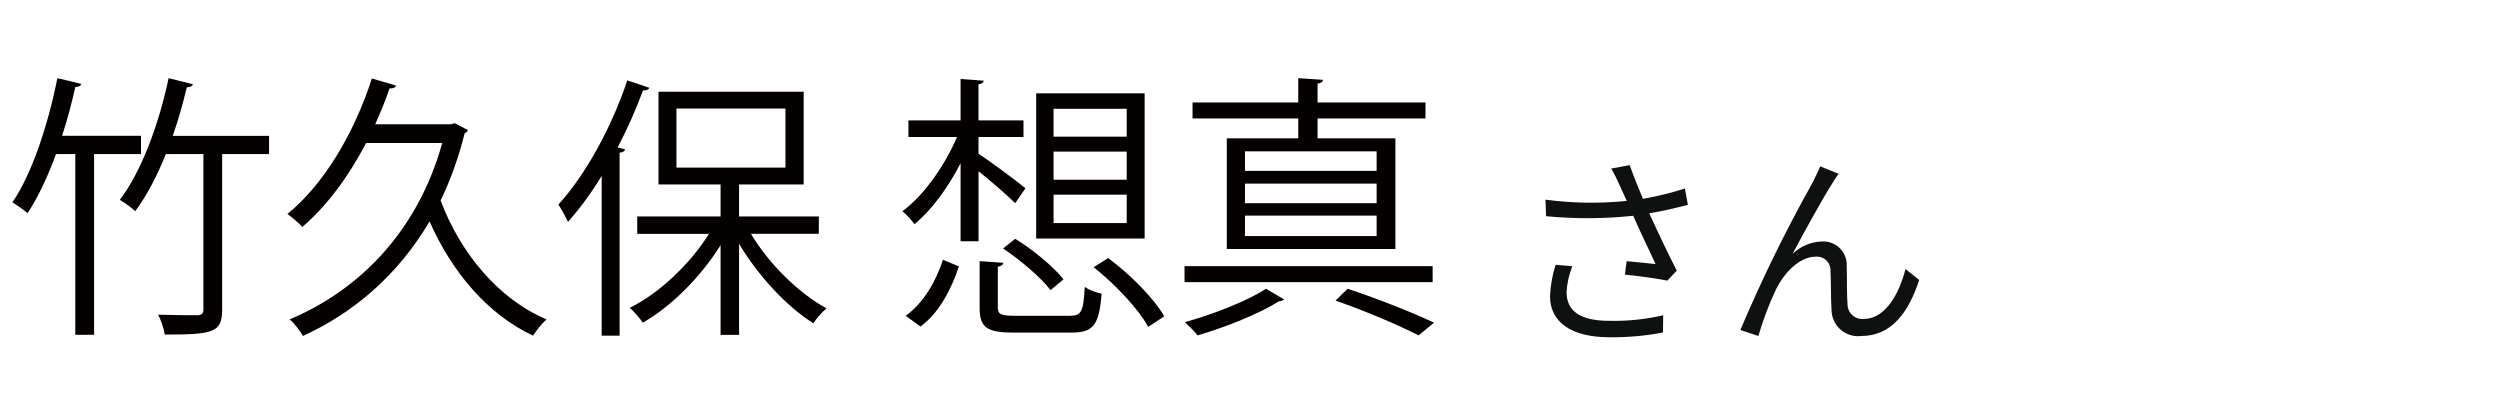
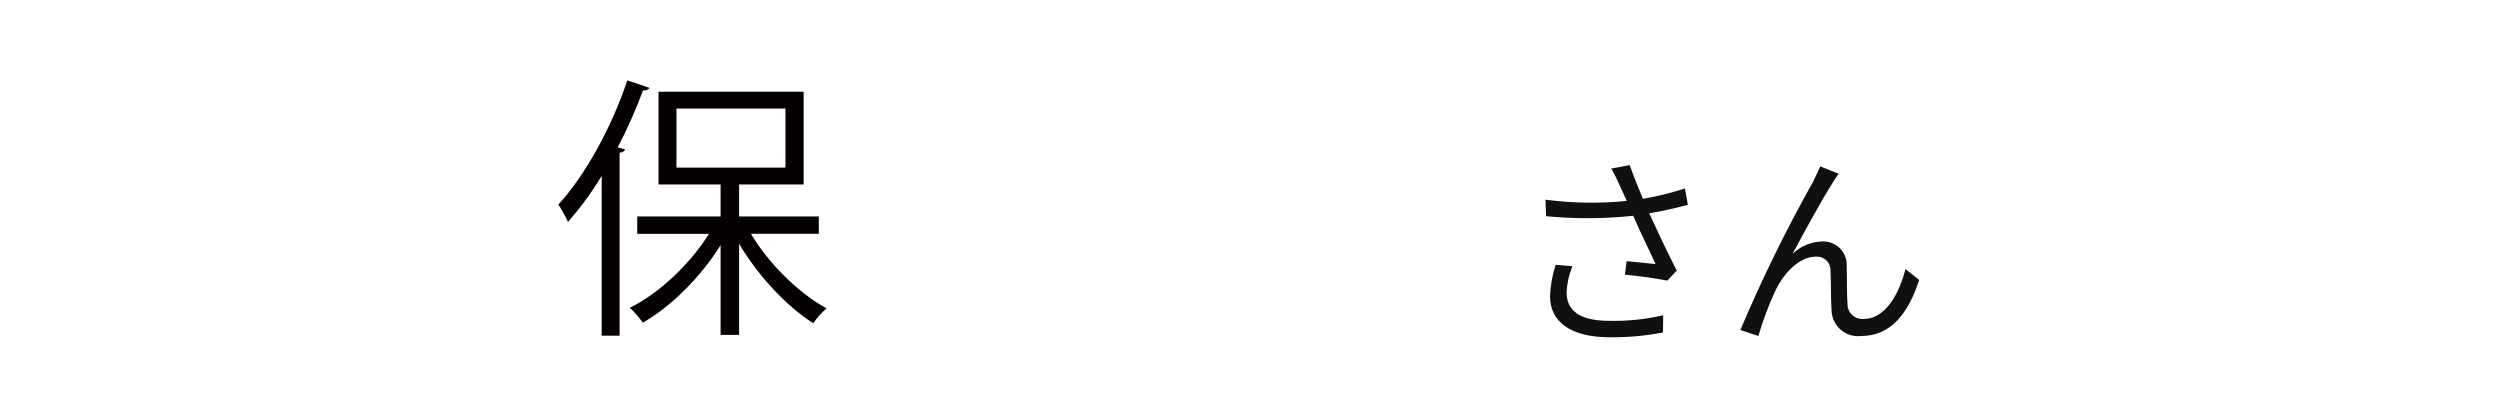
<svg xmlns="http://www.w3.org/2000/svg" id="_レイヤー_1" width="145" height="24" viewBox="0 0 145 24">
  <defs>
    <style>.cls-1{fill:none;}.cls-1,.cls-2,.cls-3{stroke-width:0px;}.cls-2{fill:#040000;}.cls-3{fill:#0f1111;}</style>
  </defs>
  <path class="cls-1" d="M0,0h145v24H0V0Z" />
  <path class="cls-3" d="M90.225,15.36c-.189.591-.298,1.204-.324,1.824,0,1.488,1.224,2.376,3.432,2.376,1.047.014,2.092-.078,3.12-.276l.012-1c-1.022.238-2.071.347-3.12.324-1.776,0-2.484-.624-2.484-1.668.03-.515.143-1.022.336-1.5l-.972-.08ZM97.725,10.932c-.797.256-1.611.457-2.436.6-.264-.636-.48-1.164-.768-1.956l-1.068.2c.186.323.353.657.5,1l.4.876c-1.569.16-3.152.136-4.716-.072l.036.96c1.681.161,3.373.153,5.052-.024.36.828.96,2.064,1.3,2.8-.4-.036-1.224-.132-1.68-.168l-.1.78c.768.072,1.944.24,2.46.348l.548-.58c-.516-1-1.164-2.376-1.6-3.324.732-.12,1.512-.3,2.244-.492l-.172-.948ZM106.641,10.08l-1.068-.432c-.144.348-.3.636-.432.924-1.557,2.776-2.96,5.636-4.2,8.568l1.044.348c.27-.925.611-1.828,1.02-2.7.468-.936,1.344-1.9,2.3-1.9.431-.044.817.269.861.7.004.042.005.085.003.128.036.636.012,1.56.06,2.256.007.85.701,1.534,1.551,1.527.058,0,.116-.004.173-.011,1.728,0,2.736-1.332,3.36-3.252l-.796-.632c-.312,1.26-1.092,2.892-2.412,2.892-.464.056-.886-.276-.942-.74-.004-.033-.006-.067-.006-.1-.048-.576-.024-1.488-.048-2.2.051-.749-.515-1.398-1.264-1.45-.045-.003-.091-.004-.136-.002-.65.012-1.272.269-1.74.72.612-1.152,1.764-3.252,2.292-4.068.113-.201.24-.393.38-.576Z" />
-   <path class="cls-2" d="M8.178,8.936h-2.721v10.484h-1.089v-10.484h-1.12c-.48,1.312-1.041,2.513-1.649,3.425-.208-.176-.608-.464-.88-.625,1.121-1.632,2.065-4.466,2.609-7.203.8.192,1.088.256,1.393.336-.048.112-.16.176-.353.176-.208.944-.464,1.905-.768,2.833h4.578v1.057ZM15.606,7.879v1.057h-2.721v9.012c0,1.344-.512,1.457-3.329,1.457-.048-.336-.208-.816-.384-1.153,1.041.032,1.985.032,2.273.032.272-.016.352-.096.352-.336v-9.012h-2.177c-.512,1.28-1.121,2.433-1.777,3.313-.192-.192-.624-.496-.896-.656,1.232-1.601,2.257-4.337,2.833-7.059l1.408.352c-.032.112-.16.176-.352.176-.224.944-.496,1.905-.816,2.817h5.586Z" />
-   <path class="cls-2" d="M26.371,7.143l.769.4c-.032.08-.112.16-.192.192-.353,1.409-.816,2.705-1.393,3.89,1.136,3.041,3.361,5.73,6.146,6.899-.256.224-.608.656-.785.944-2.625-1.232-4.706-3.682-6.002-6.627-1.841,3.137-4.45,5.33-7.347,6.643-.144-.272-.512-.752-.769-.96,4.002-1.681,7.411-5.058,8.852-10.229h-4.417c-1.009,1.937-2.273,3.65-3.698,4.866-.192-.224-.608-.56-.864-.752,2.097-1.697,3.874-4.674,4.898-7.859l1.409.416c-.048.112-.176.176-.384.16-.24.704-.528,1.408-.833,2.081h4.402l.208-.064Z" />
  <path class="cls-2" d="M34.897,10.2c-.608,1.009-1.281,1.905-1.953,2.673-.112-.256-.384-.752-.56-1.008,1.537-1.665,3.073-4.434,4.001-7.203l1.281.432c-.064.112-.176.16-.368.144-.417,1.121-.913,2.241-1.473,3.313l.432.112c-.032.096-.112.176-.32.192v10.612h-1.04v-9.268ZM47.493,13.562h-3.938c1.057,1.761,2.785,3.458,4.386,4.322-.256.208-.592.592-.768.865-1.553-.977-3.201-2.753-4.306-4.61v5.282h-1.073v-5.202c-1.152,1.856-2.881,3.569-4.514,4.498-.176-.272-.512-.656-.752-.864,1.697-.833,3.49-2.529,4.594-4.29h-4.162v-1.008h4.834v-1.856h-3.601v-5.378h8.419v5.378h-3.745v1.856h4.625v1.008ZM39.234,6.295v3.425h6.323v-3.425h-6.323Z" />
-   <path class="cls-2" d="M56.754,8.92c.656.416,2.305,1.648,2.721,2.001l-.592.864c-.416-.417-1.376-1.249-2.128-1.857v4.066h-1.041v-4.53c-.736,1.441-1.713,2.753-2.673,3.538-.176-.24-.48-.576-.704-.752,1.2-.864,2.449-2.609,3.169-4.306h-2.817v-.96h3.025v-2.401l1.344.096c-.016.112-.096.176-.304.208v2.097h2.609v.96h-2.609v.977ZM55.617,15.451c-.416,1.249-1.104,2.657-2.225,3.489l-.864-.624c1.057-.752,1.777-2.049,2.161-3.25l.928.384ZM57.874,17.819c0,.417.16.497,1.041.497h3.105c.704,0,.816-.208.896-1.681.24.192.688.336.977.4-.145,1.841-.48,2.257-1.776,2.257h-3.266c-1.633,0-2.033-.288-2.033-1.457v-2.689l1.376.096c-.016.112-.112.192-.32.224v2.353ZM60.931,16.827c-.545-.72-1.729-1.729-2.753-2.417l.704-.56c1.041.64,2.241,1.632,2.801,2.353l-.752.625ZM66.389,5.415v8.419h-6.291V5.415h6.291ZM65.349,7.927v-1.616h-4.242v1.616h4.242ZM65.349,10.424v-1.632h-4.242v1.632h4.242ZM65.349,12.938v-1.648h-4.242v1.648h4.242ZM66.597,18.956c-.561-1.024-1.904-2.465-3.169-3.458l.848-.528c1.281.944,2.657,2.337,3.25,3.377l-.929.608Z" />
-   <path class="cls-2" d="M83.093,15.435v.928h-14.39v-.928h14.39ZM74.482,17.371c-.064.048-.176.096-.32.112-1.072.688-3.089,1.504-4.706,1.969-.16-.224-.512-.56-.736-.769,1.633-.448,3.682-1.248,4.706-1.937l1.057.624ZM75.299,8.023v-1.152h-6.131v-.928h6.131v-1.409l1.44.096c-.016.112-.112.192-.32.224v1.089h6.259v.928h-6.259v1.152h4.514v6.418h-9.779v-6.418h4.146ZM79.844,9.912v-1.136h-7.636v1.136h7.636ZM79.844,11.785v-1.137h-7.636v1.137h7.636ZM79.844,13.69v-1.185h-7.636v1.185h7.636ZM82.277,19.452c-1.12-.576-2.977-1.376-4.817-2.017.384-.384.56-.544.704-.688,1.824.608,3.793,1.393,5.01,1.969l-.896.736Z" />
</svg>